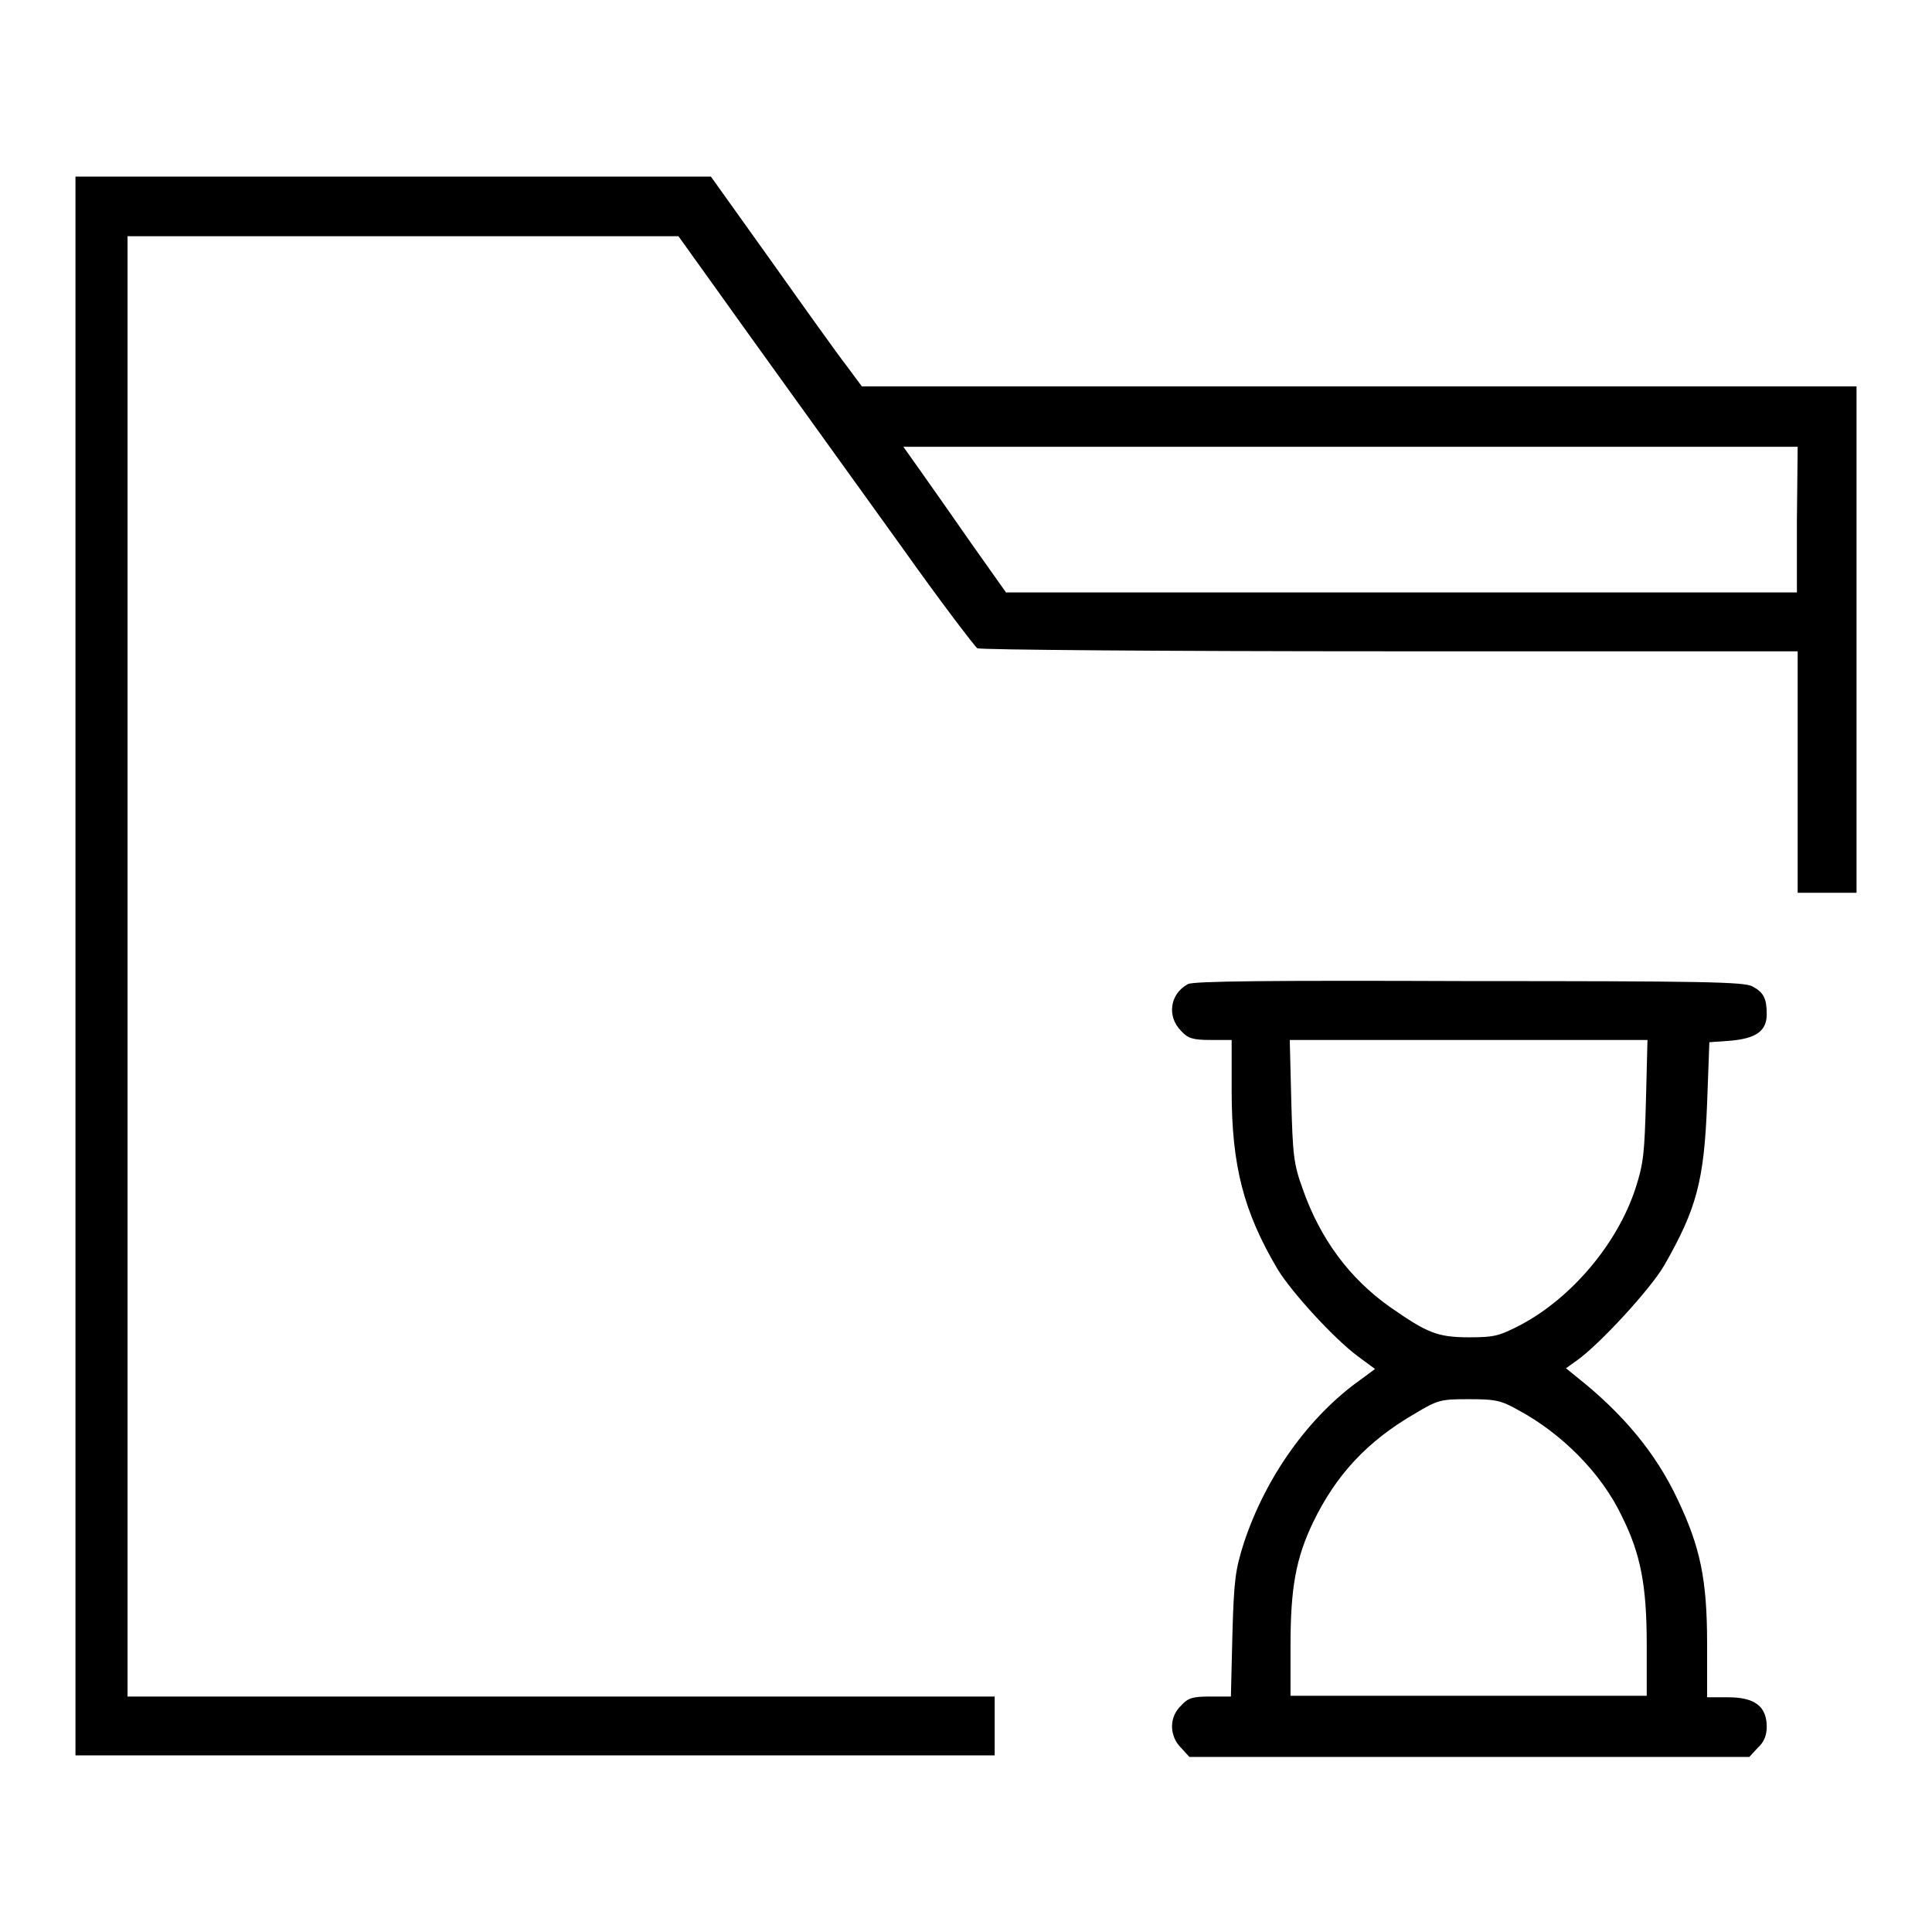
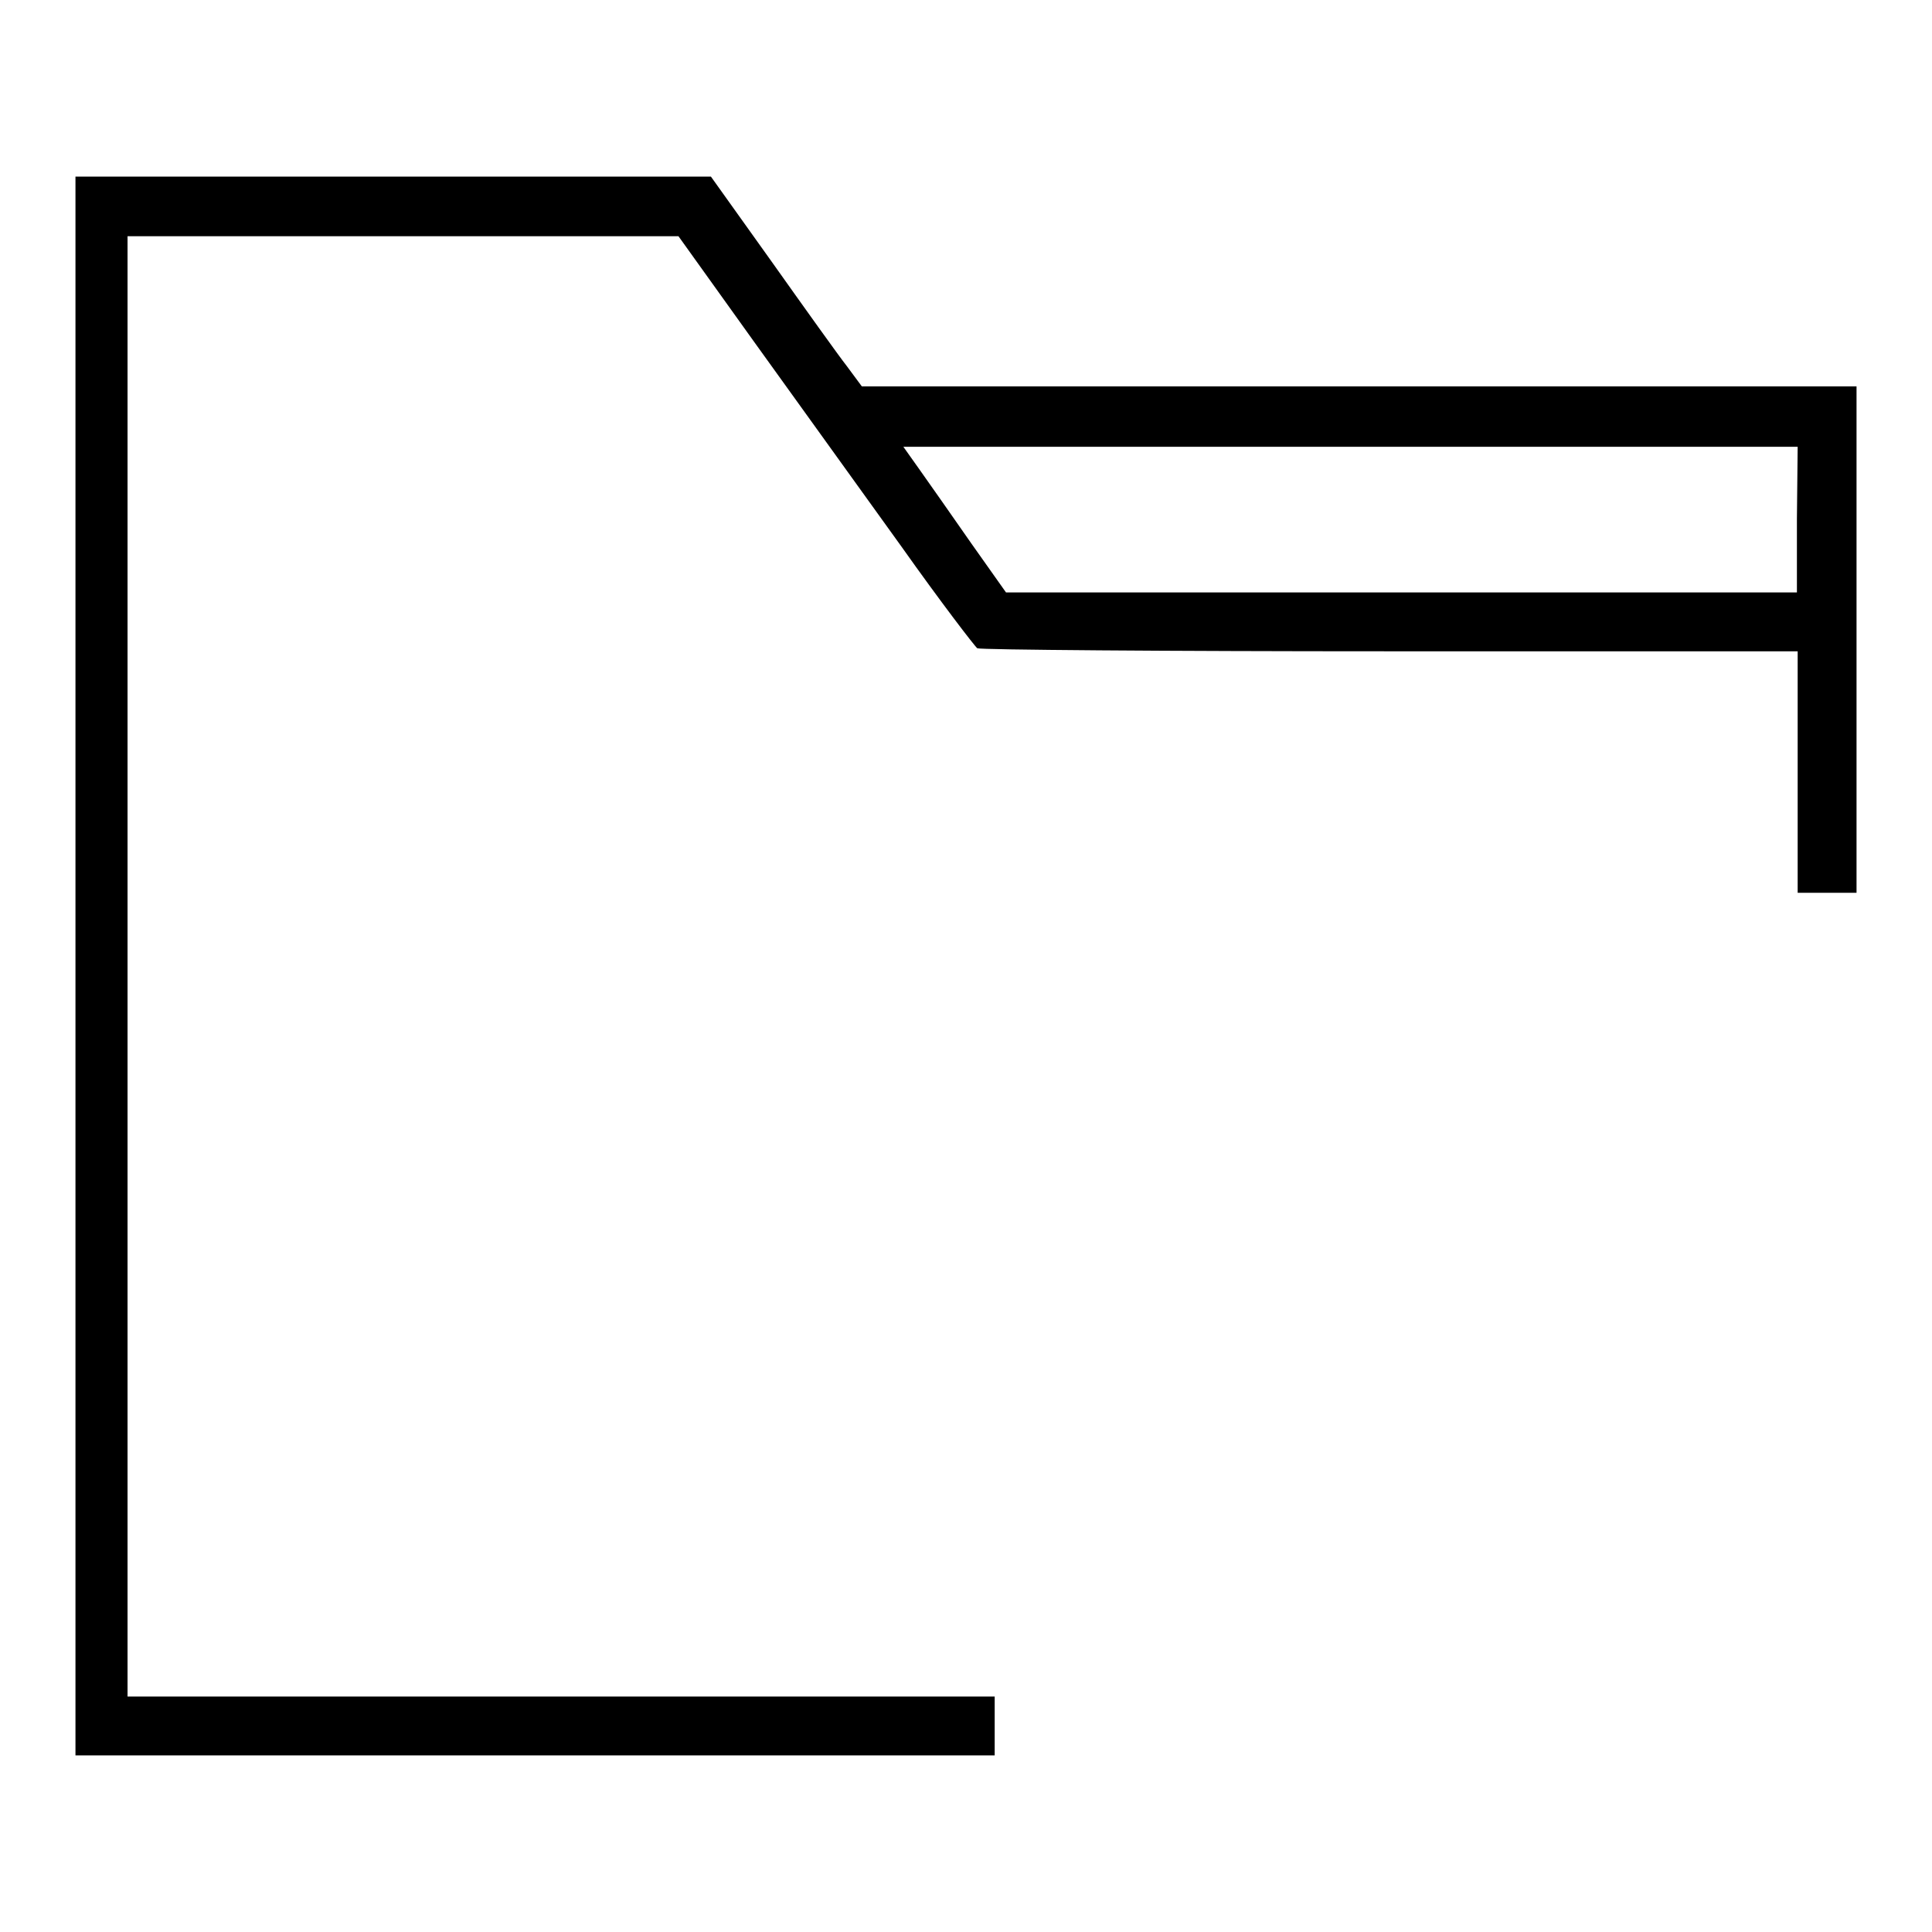
<svg xmlns="http://www.w3.org/2000/svg" version="1.1" x="0px" y="0px" viewBox="0 0 256 256" enable-background="new 0 0 256 256" xml:space="preserve">
  <g>
    <g>
      <g>
        <path fill="#000000" d="M10,128v104.6h60.9h60.9v-3.9v-3.9H74.3H16.9V128V31.3h36.5h36.5L100,45.4c5.6,7.8,14.4,20,19.5,27.1c5.1,7.2,9.7,13.2,10,13.4c0.4,0.2,24.8,0.4,54.7,0.4h54v16v16h3.9h3.9V84.7V51.2h-65.9h-65.9l-2-2.7c-1.1-1.4-5.6-7.7-10-13.9l-8-11.2H52.1H10V128z M238.1,68.8v9.7h-52.4l-52.4,0l-4.6-6.5c-2.5-3.6-5.6-8-6.8-9.7l-2.2-3.1h59.2h59.3L238.1,68.8L238.1,68.8z" />
-         <path fill="#000000" d="M157.4,130.4c-2.4,1.3-2.8,4.3-0.9,6.2c0.9,1,1.6,1.2,3.9,1.2h2.8v6.7c0,10,1.6,16.1,6.1,23.7c1.9,3.1,7.5,9.2,10.6,11.5l2.3,1.7l-1.9,1.4c-6.9,4.9-12.6,12.9-15.5,21.7c-1.1,3.5-1.3,4.8-1.5,12.1l-0.2,8.2h-2.8c-2.3,0-2.9,0.2-3.8,1.2c-1.6,1.5-1.6,4,0,5.6l1.1,1.2h37.1h37.1l1.1-1.2c0.8-0.7,1.2-1.6,1.2-2.8c0-2.7-1.6-3.9-5.1-3.9h-2.8v-7.1c0-8.5-0.9-12.8-3.9-19.1c-2.9-6.2-7.3-11.4-13.2-16.1l-1.6-1.3l1.4-1c3-2.1,9.8-9.5,11.6-12.6c4.3-7.5,5.3-11.2,5.7-21.5l0.3-8.1l2.8-0.2c3.4-0.3,4.8-1.3,4.8-3.5c0-2.1-0.4-2.9-1.9-3.7c-1.1-0.6-6.6-0.7-37.5-0.7C168.2,129.9,158.1,130,157.4,130.4z M218.1,145.7c-0.2,7.1-0.3,8.4-1.4,11.8c-2.4,7.3-8.4,14.4-15.1,18c-2.9,1.5-3.5,1.7-6.9,1.7c-4.3,0-5.6-0.6-10.5-4c-5.4-3.8-9.3-9.1-11.6-15.7c-1.2-3.3-1.3-4.5-1.5-11.7l-0.2-8h23.7h23.7L218.1,145.7z M201.1,186.8c5.8,3.1,11.1,8.4,13.8,14.1c2.5,5,3.3,9.2,3.3,17v6.8h-23.6H171v-6.6c0-7.7,0.7-11.6,3-16.4c3-6.2,7.1-10.7,13.5-14.4c3-1.8,3.4-1.9,7-1.9C198,185.4,198.8,185.5,201.1,186.8z" />
      </g>
    </g>
  </g>
</svg>